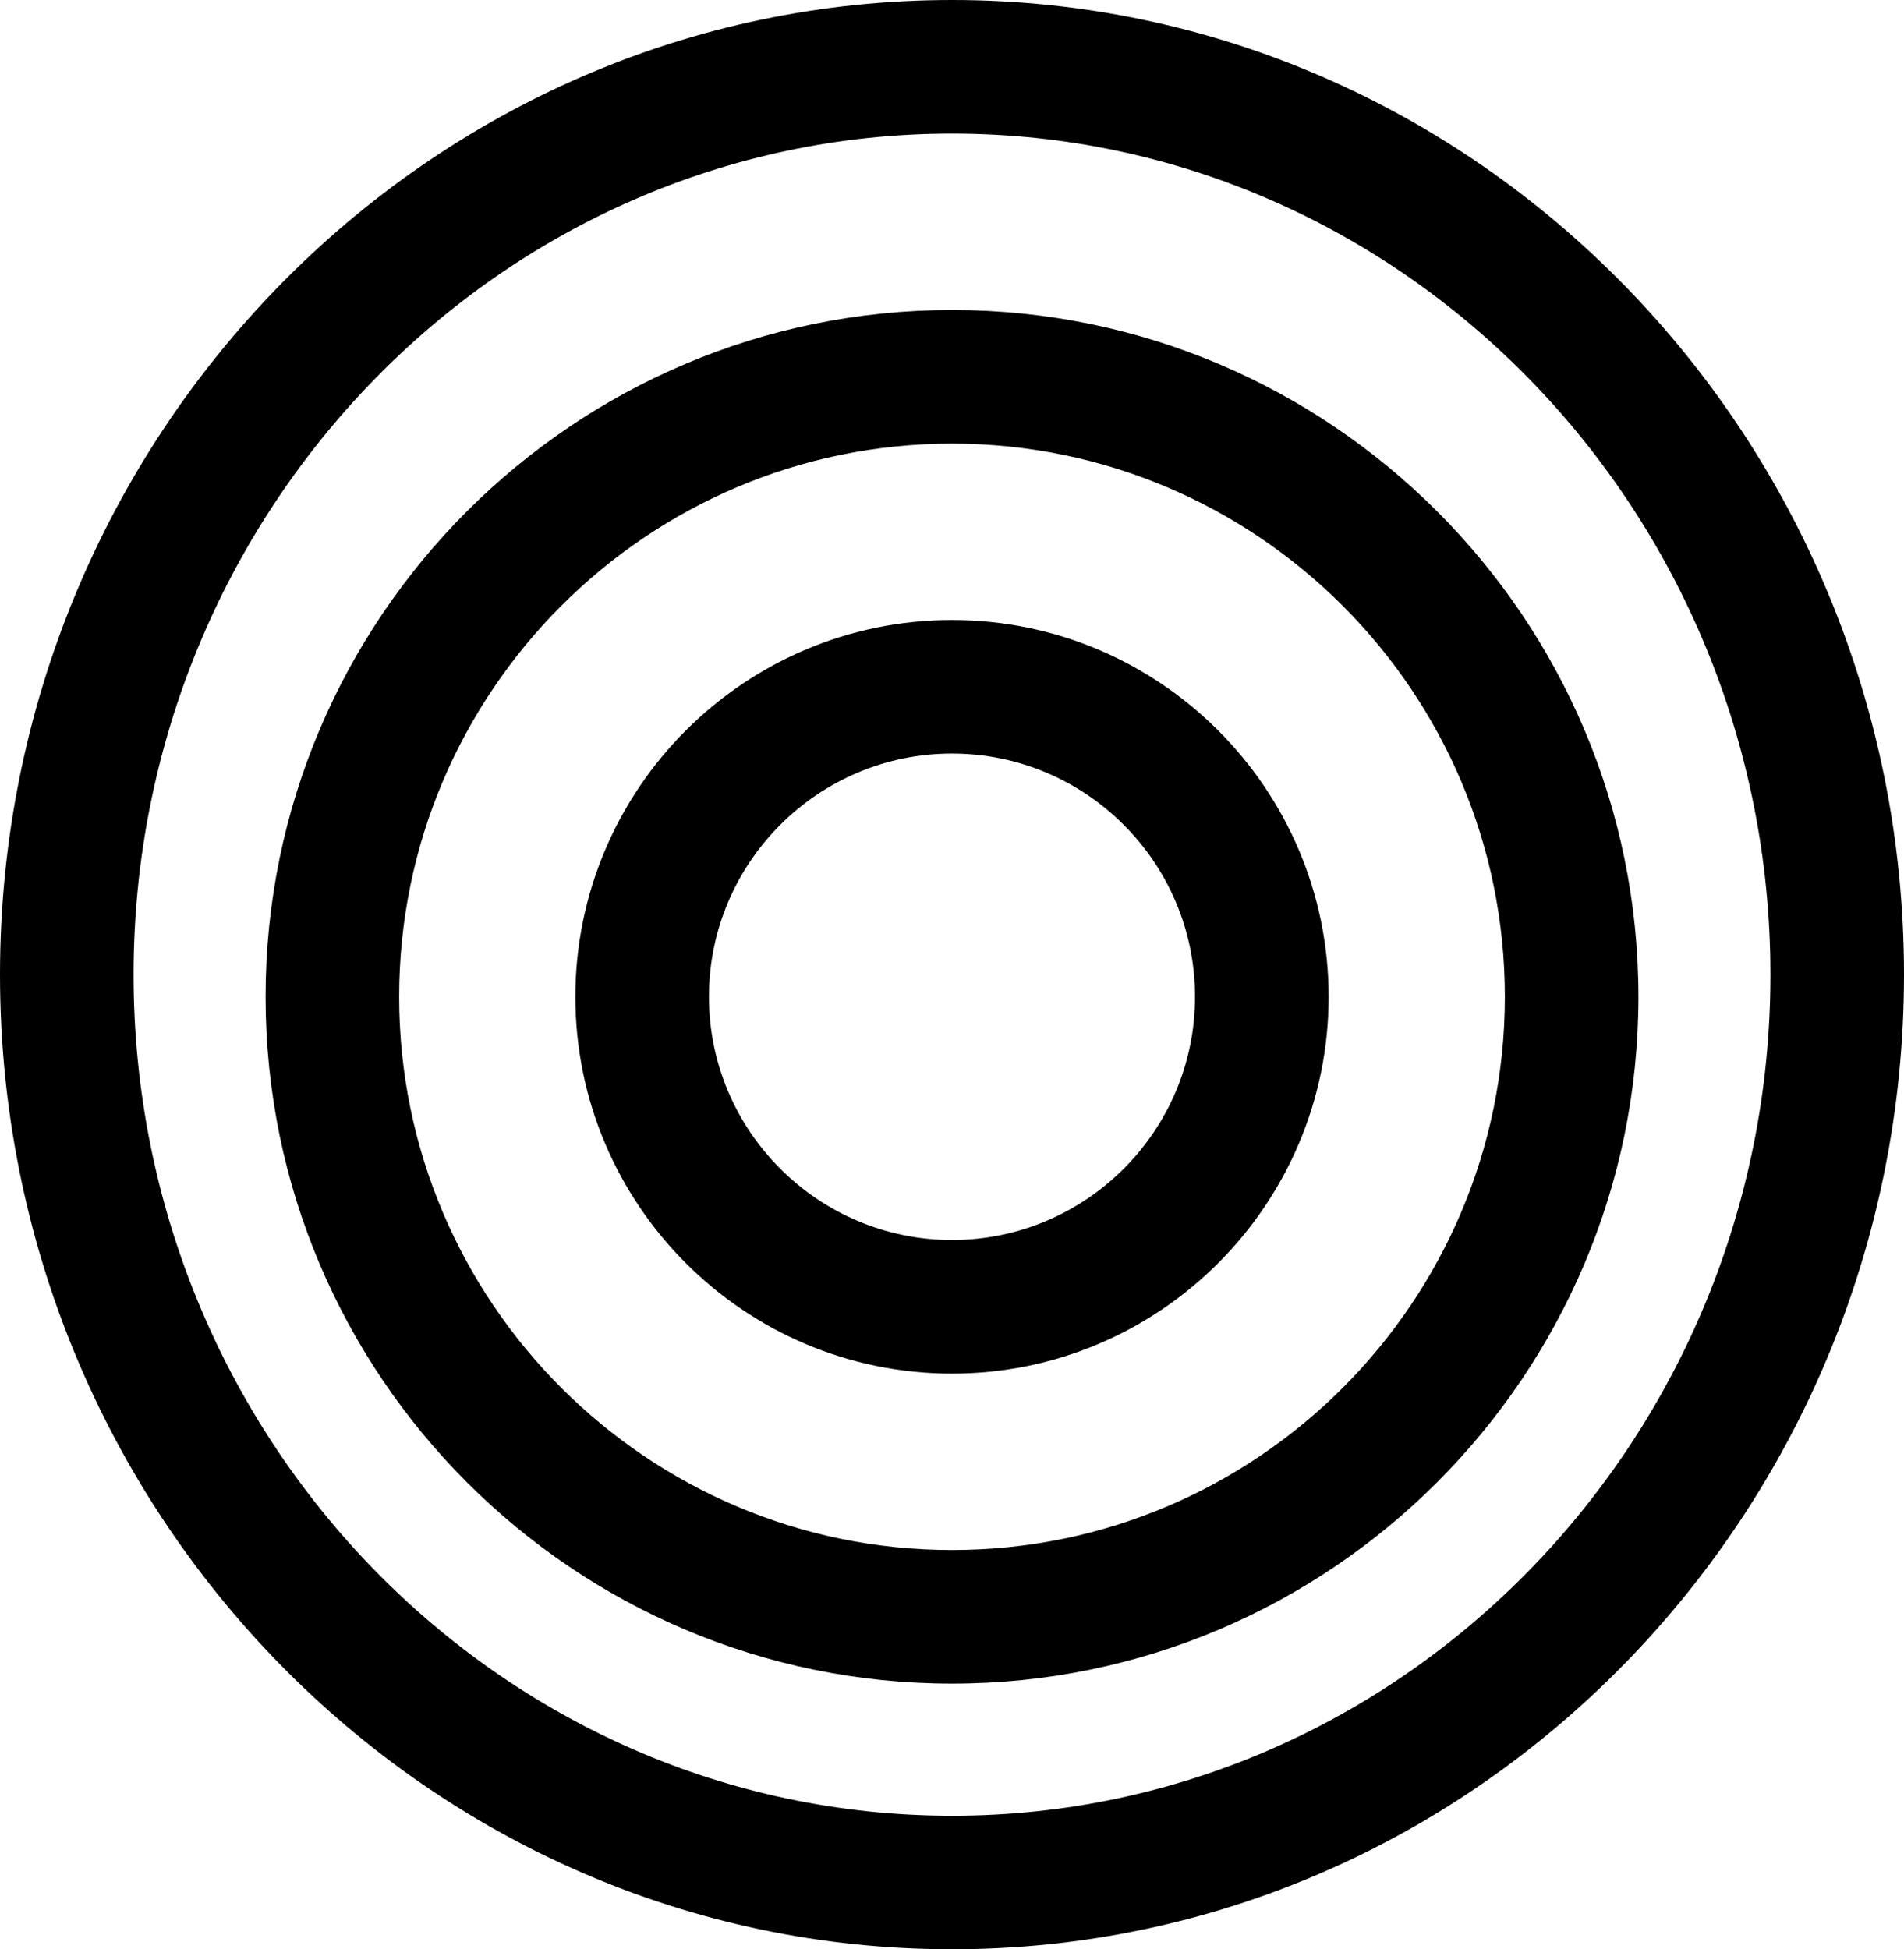
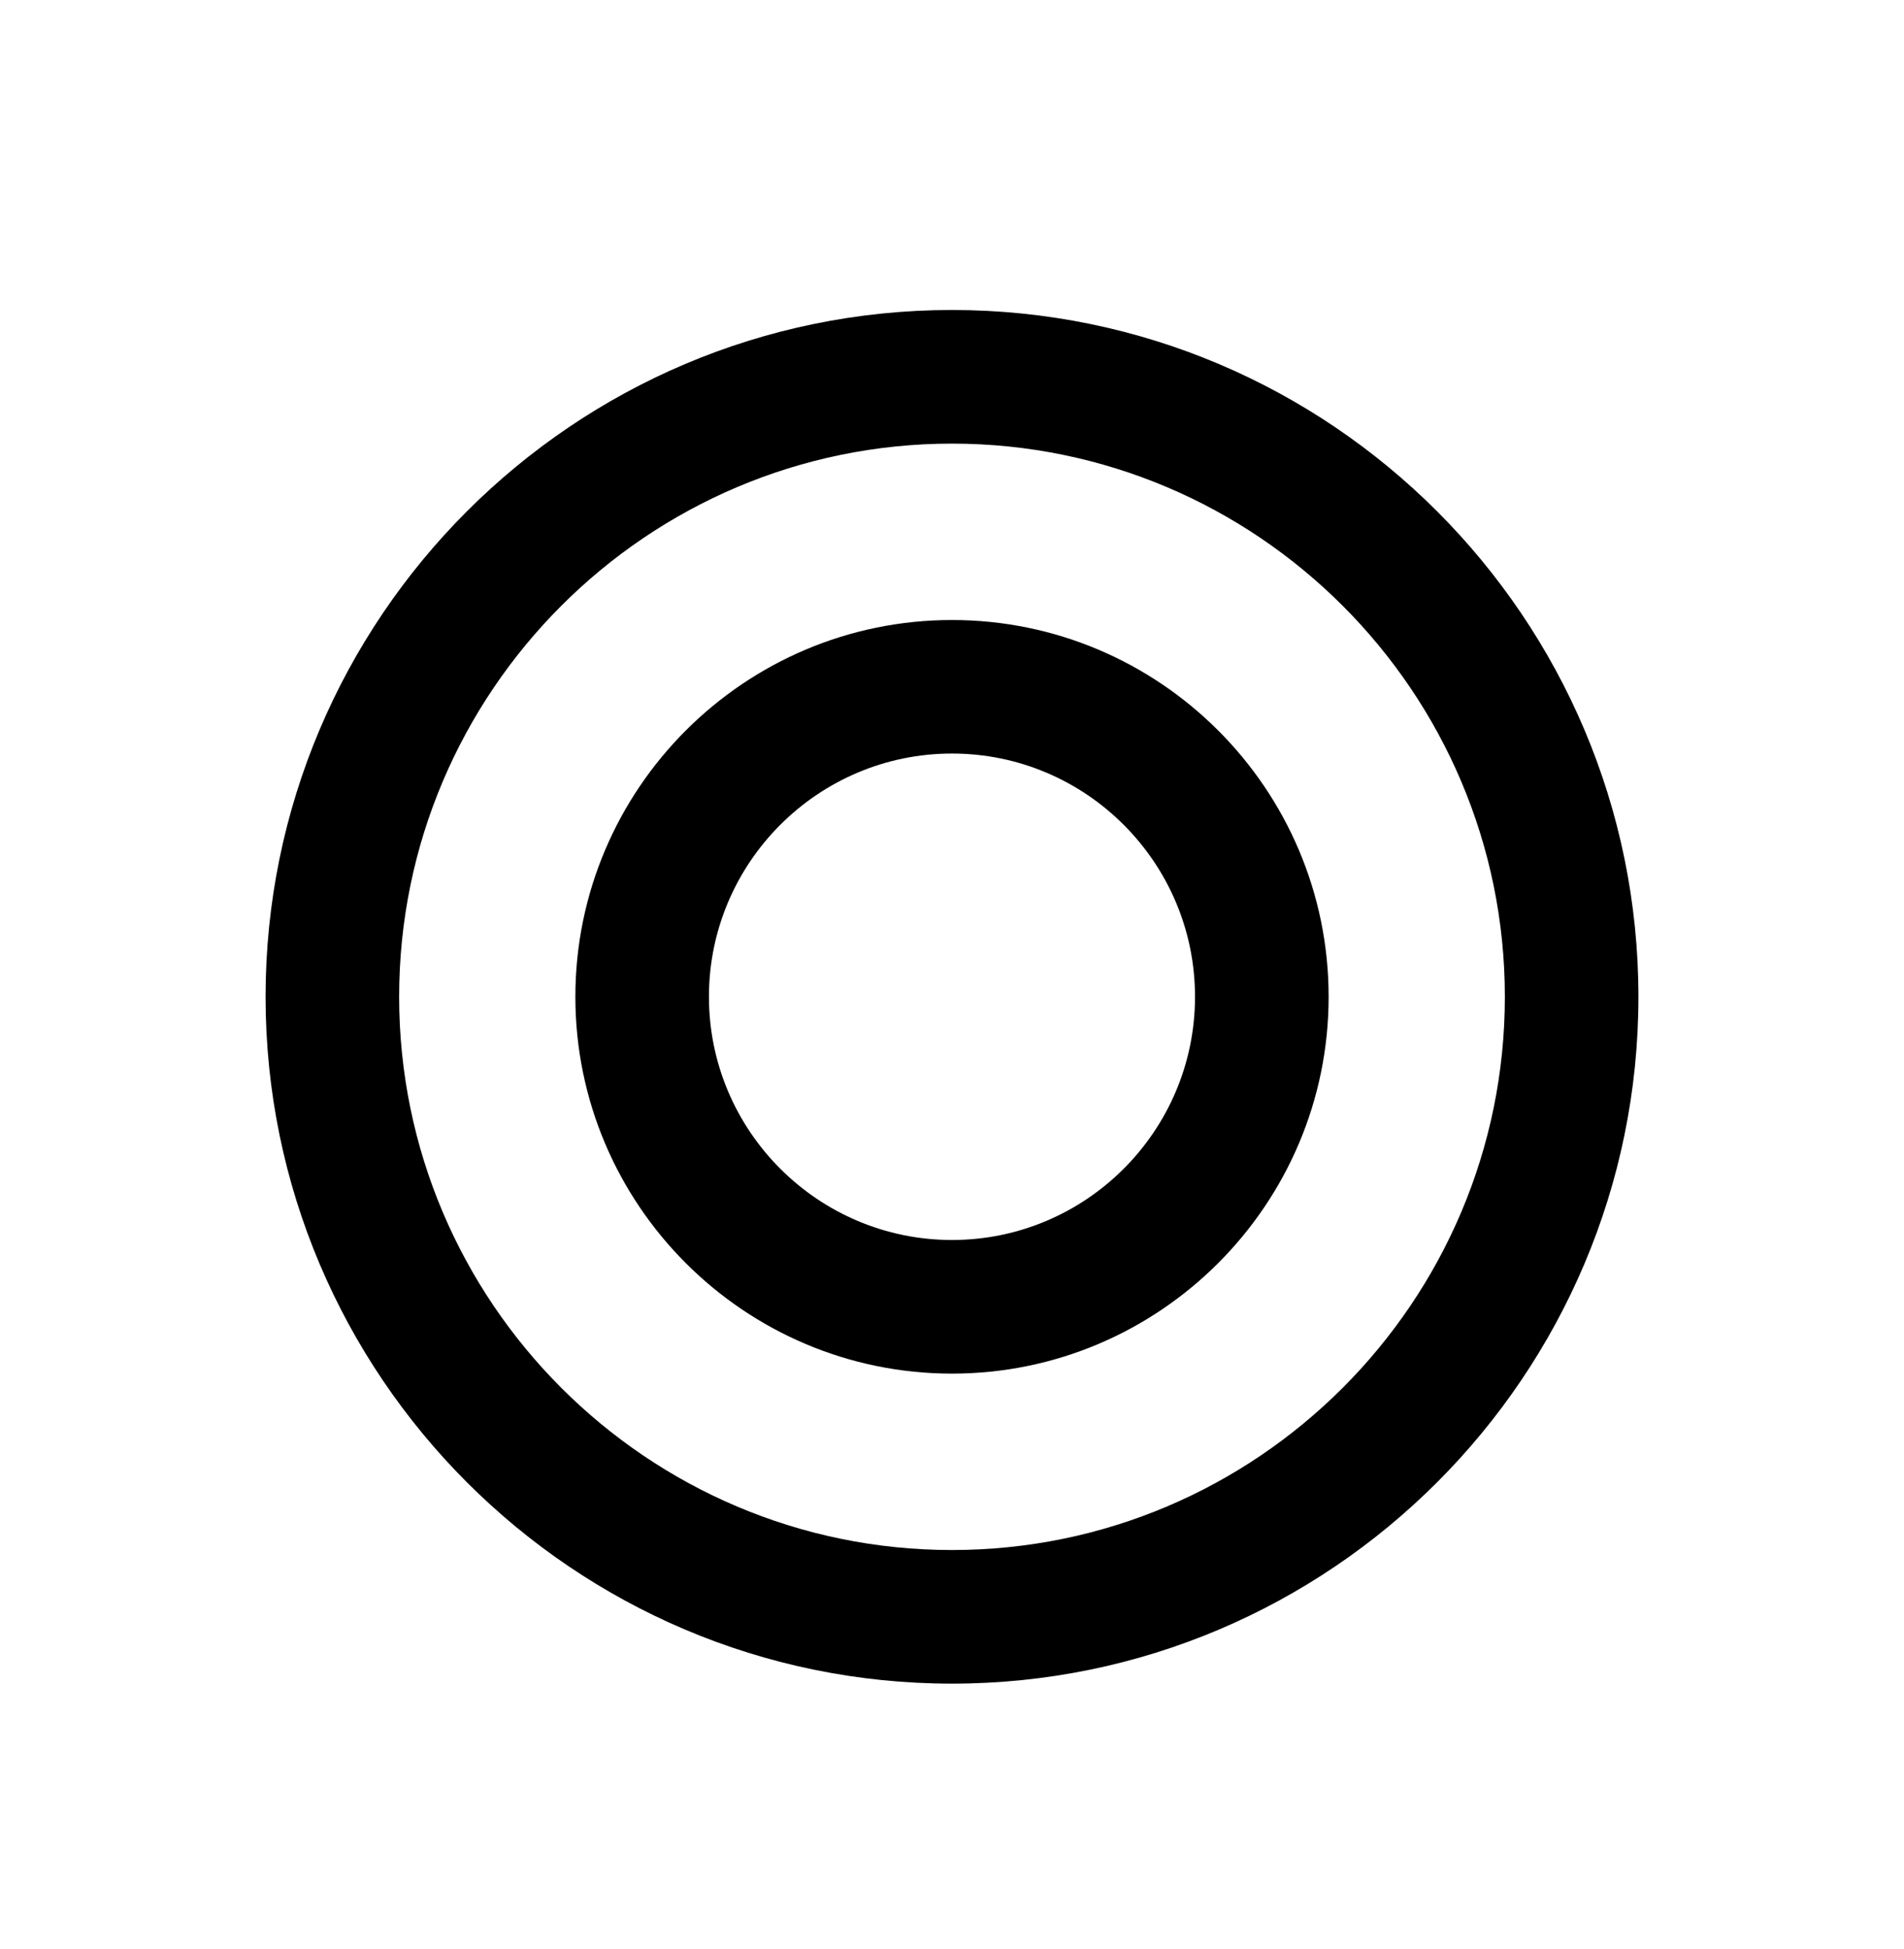
<svg xmlns="http://www.w3.org/2000/svg" version="1.1" x="0px" y="0px" width="42.536px" height="43.547px" viewBox="0 0 42.536 43.547" style="enable-background:new 0 0 42.536 43.547;" xml:space="preserve">
  <defs>
</defs>
-   <path d="M21.268,0C9.541,0,0,9.768,0,21.773s9.541,21.773,21.268,21.773s21.268-9.768,21.268-21.773S32.995,0,21.268,0z   M21.268,40.563c-10.082,0-18.284-8.429-18.284-18.789S11.187,2.984,21.268,2.984s18.284,8.429,18.284,18.789  S31.35,40.563,21.268,40.563z" />
  <path d="M21.268,6.925c-8.456,0-15.335,6.883-15.335,15.343c0,8.461,6.879,15.344,15.335,15.344c8.456,0,15.335-6.883,15.335-15.344  C36.603,13.808,29.724,6.925,21.268,6.925z M21.268,34.627c-6.811,0-12.351-5.544-12.351-12.359c0-6.814,5.541-12.358,12.351-12.358  c6.81,0,12.351,5.544,12.351,12.358C33.619,29.083,28.078,34.627,21.268,34.627z" />
  <path d="M21.268,13.851c-4.64,0-8.414,3.775-8.414,8.417s3.774,8.418,8.414,8.418c4.639,0,8.414-3.776,8.414-8.418  S25.907,13.851,21.268,13.851z M21.268,27.701c-2.994,0-5.43-2.438-5.43-5.434c0-2.995,2.436-5.433,5.43-5.433  c2.994,0,5.429,2.438,5.429,5.433C26.697,25.264,24.262,27.701,21.268,27.701z" />
</svg>